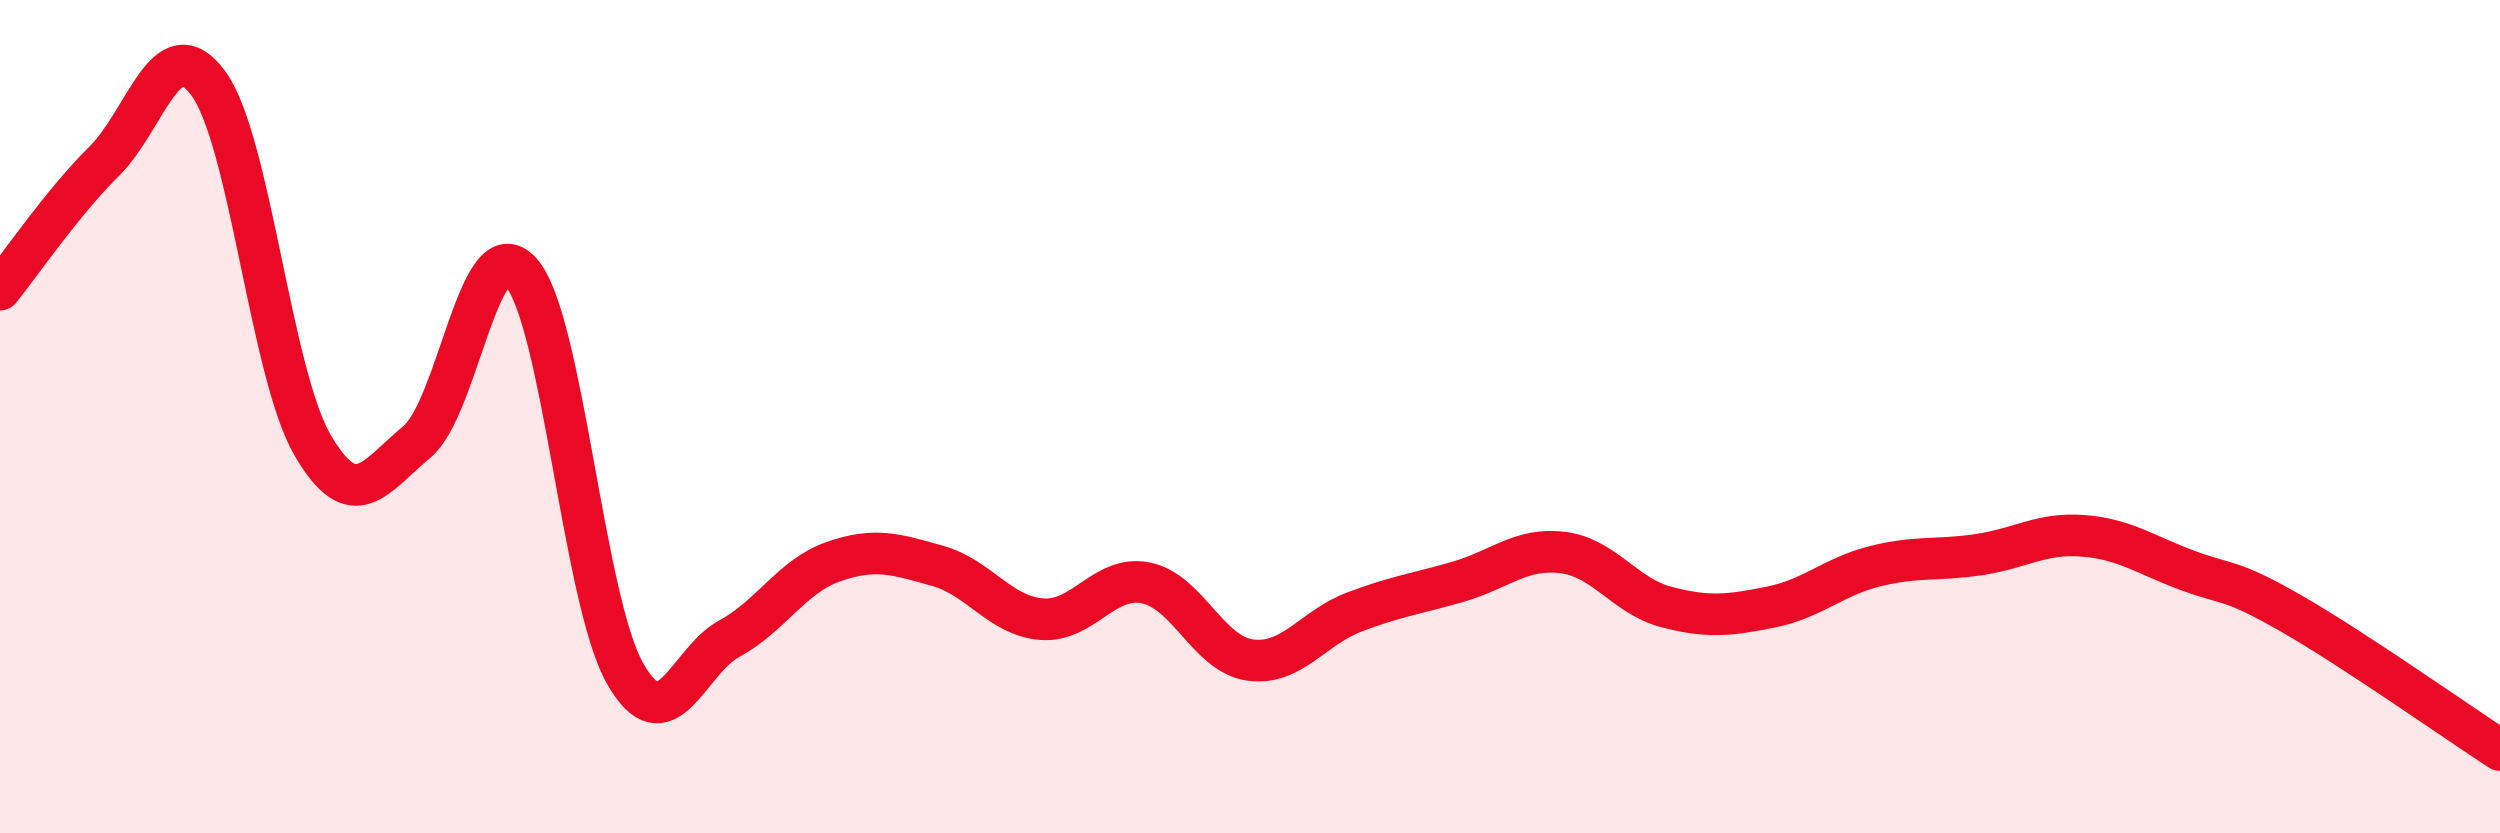
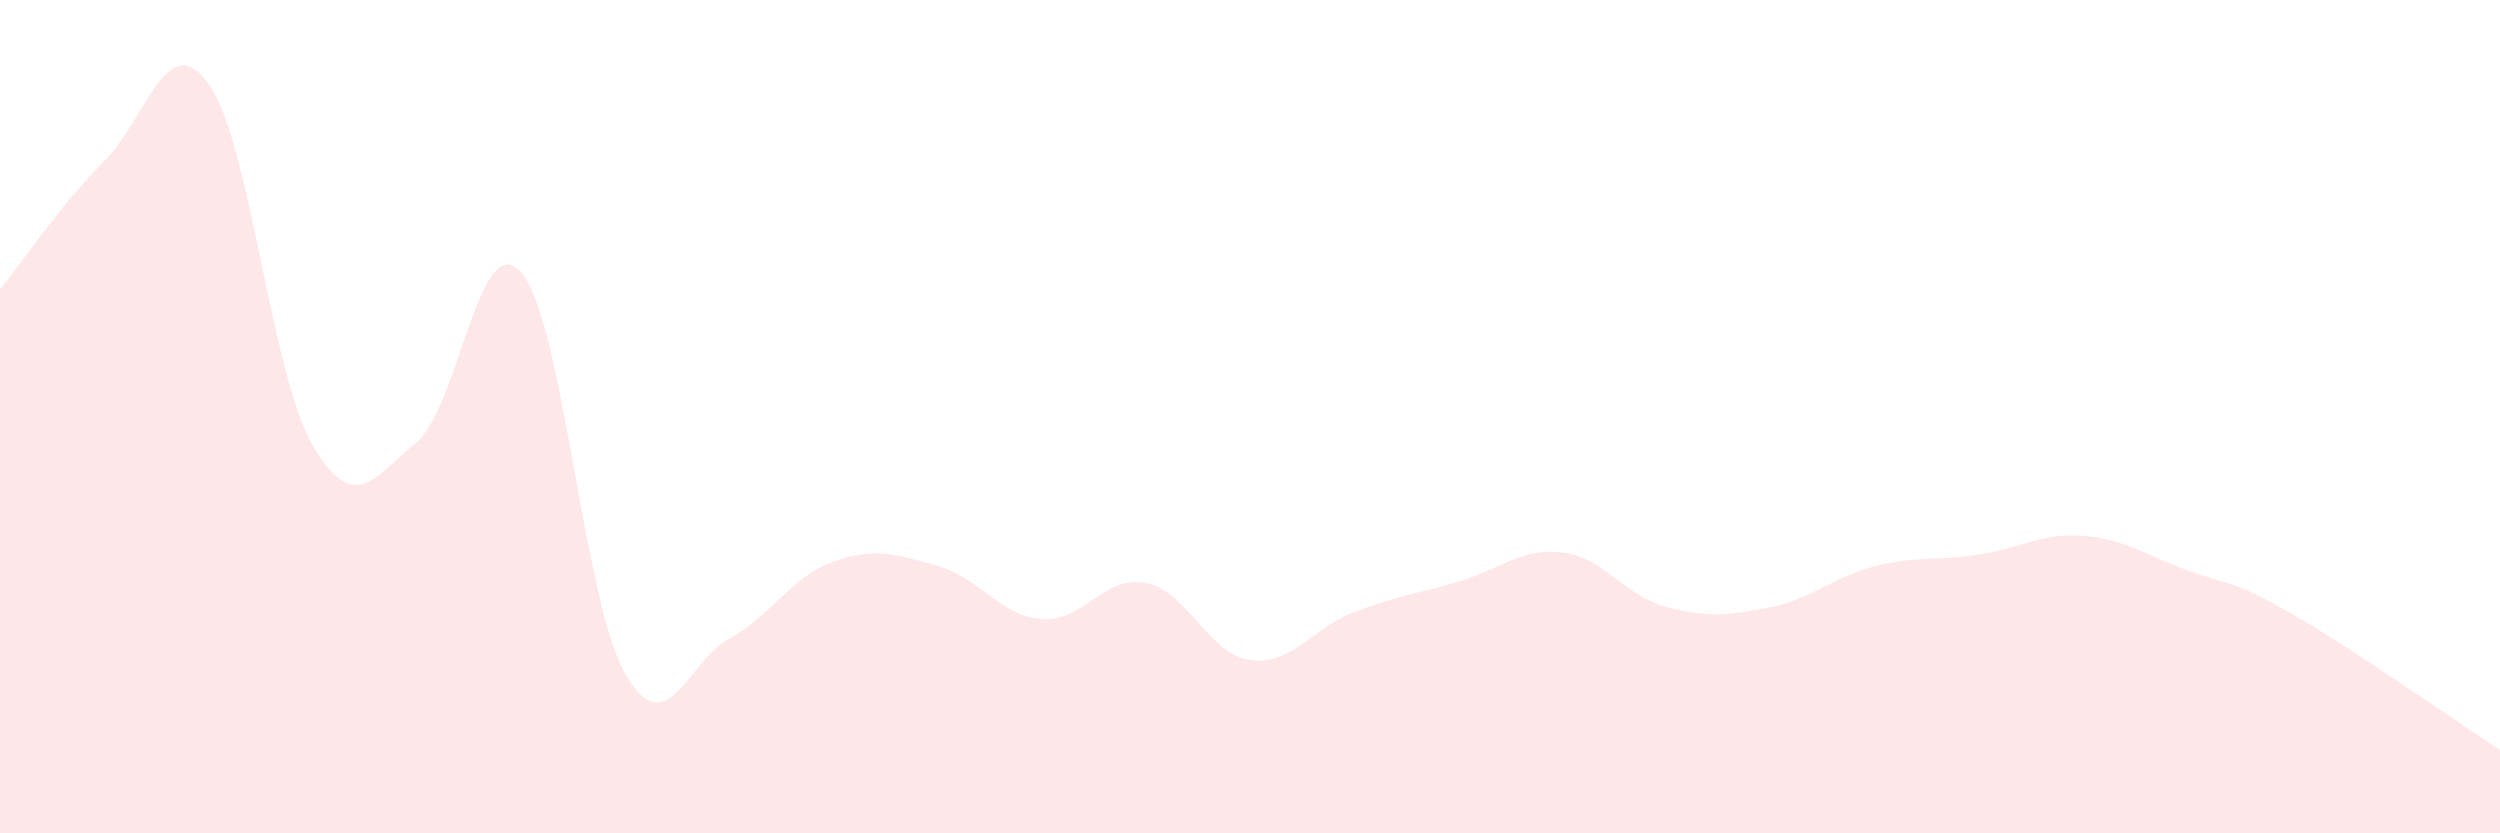
<svg xmlns="http://www.w3.org/2000/svg" width="60" height="20" viewBox="0 0 60 20">
  <path d="M 0,6.95 C 0.5,6.33 1.5,4.86 2.5,3.87 C 3.5,2.88 4,0.64 5,2 C 6,3.36 6.5,8.96 7.5,10.68 C 8.5,12.4 9,11.44 10,10.61 C 11,9.78 11.5,5.42 12.5,6.53 C 13.5,7.64 14,14.4 15,16.16 C 16,17.92 16.5,15.87 17.5,15.33 C 18.5,14.79 19,13.83 20,13.48 C 21,13.13 21.5,13.3 22.5,13.58 C 23.5,13.86 24,14.78 25,14.86 C 26,14.94 26.5,13.79 27.5,13.99 C 28.5,14.19 29,15.7 30,15.84 C 31,15.98 31.5,15.07 32.5,14.69 C 33.5,14.31 34,14.25 35,13.96 C 36,13.67 36.5,13.14 37.5,13.26 C 38.5,13.38 39,14.31 40,14.57 C 41,14.83 41.5,14.77 42.5,14.57 C 43.5,14.37 44,13.84 45,13.59 C 46,13.34 46.5,13.46 47.5,13.31 C 48.5,13.16 49,12.78 50,12.86 C 51,12.94 51.5,13.32 52.5,13.69 C 53.5,14.06 53.5,13.87 55,14.73 C 56.5,15.59 59,17.35 60,18L60 20L0 20Z" fill="#EB0A25" opacity="0.1" stroke-linecap="round" stroke-linejoin="round" />
-   <path d="M 0,6.95 C 0.5,6.33 1.5,4.86 2.5,3.87 C 3.5,2.88 4,0.64 5,2 C 6,3.36 6.5,8.96 7.5,10.68 C 8.5,12.4 9,11.44 10,10.61 C 11,9.78 11.5,5.42 12.5,6.53 C 13.5,7.64 14,14.4 15,16.16 C 16,17.92 16.5,15.87 17.5,15.33 C 18.5,14.79 19,13.83 20,13.48 C 21,13.13 21.5,13.3 22.5,13.58 C 23.5,13.86 24,14.78 25,14.86 C 26,14.94 26.5,13.79 27.5,13.99 C 28.5,14.19 29,15.7 30,15.84 C 31,15.98 31.5,15.07 32.5,14.69 C 33.5,14.31 34,14.25 35,13.96 C 36,13.67 36.5,13.14 37.5,13.26 C 38.5,13.38 39,14.31 40,14.57 C 41,14.83 41.5,14.77 42.5,14.57 C 43.5,14.37 44,13.84 45,13.59 C 46,13.34 46.5,13.46 47.5,13.31 C 48.5,13.16 49,12.78 50,12.86 C 51,12.94 51.5,13.32 52.5,13.69 C 53.5,14.06 53.5,13.87 55,14.73 C 56.5,15.59 59,17.35 60,18" stroke="#EB0A25" stroke-width="1" fill="none" stroke-linecap="round" stroke-linejoin="round" />
</svg>